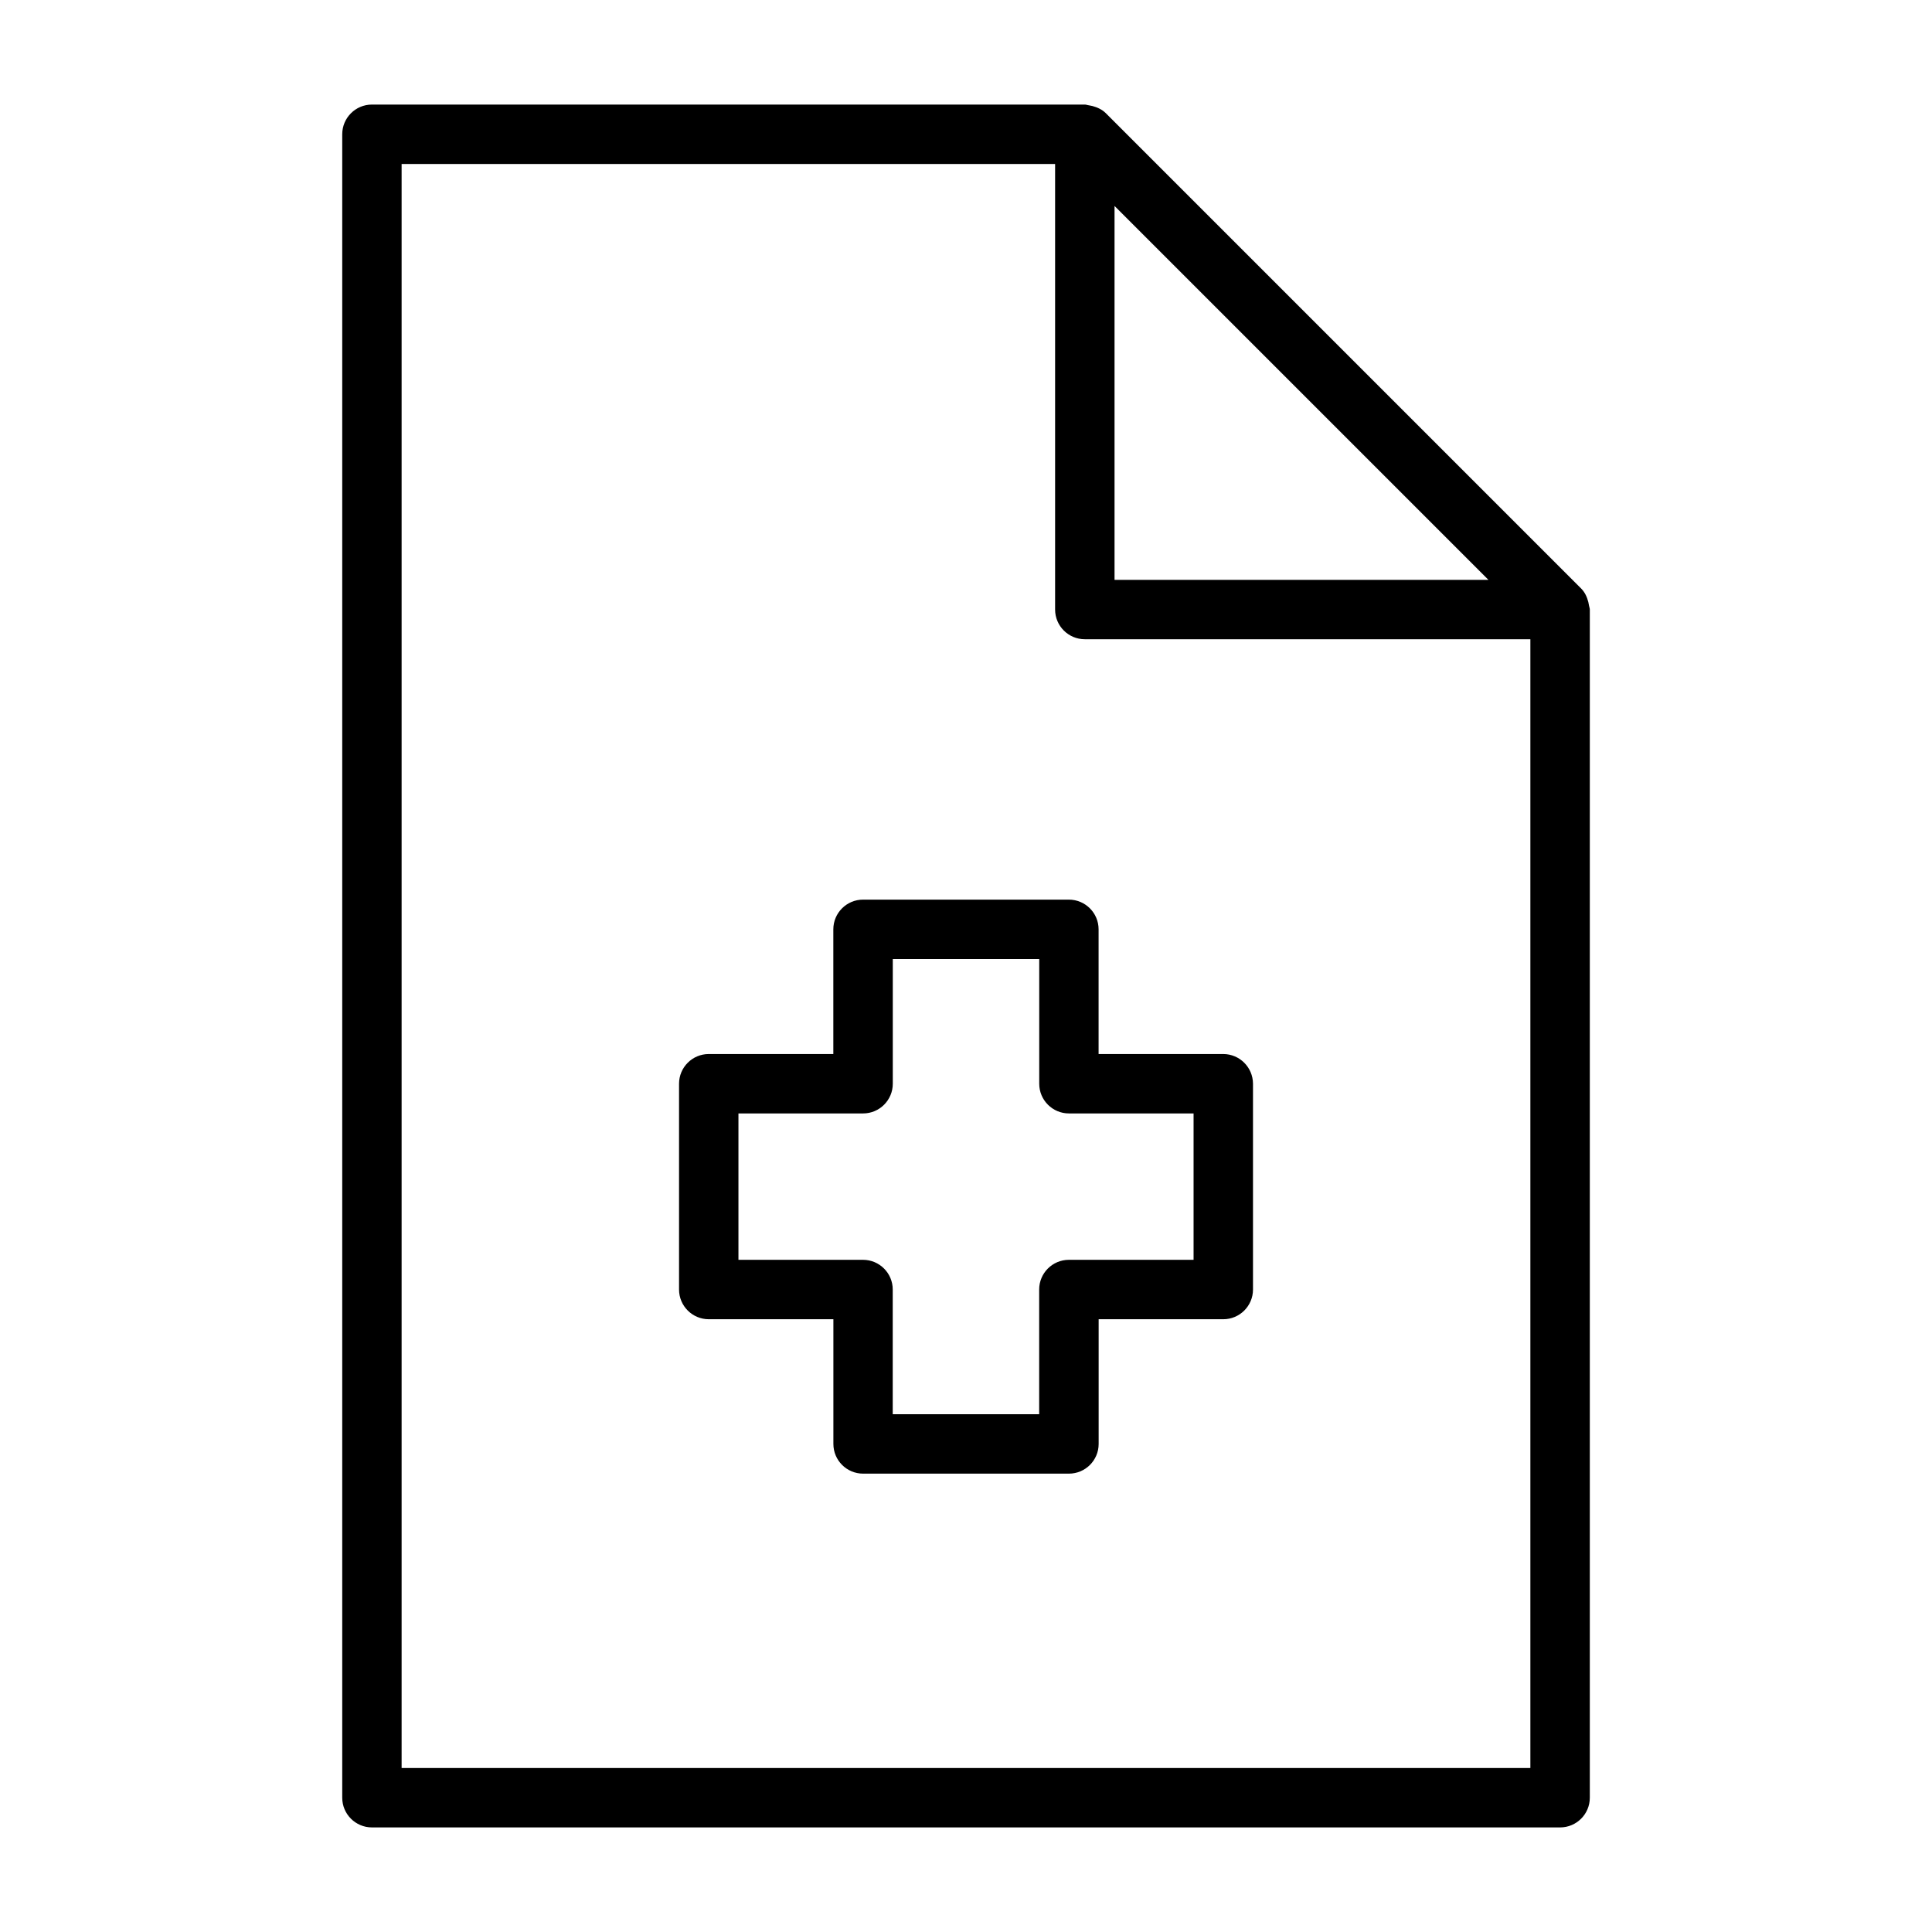
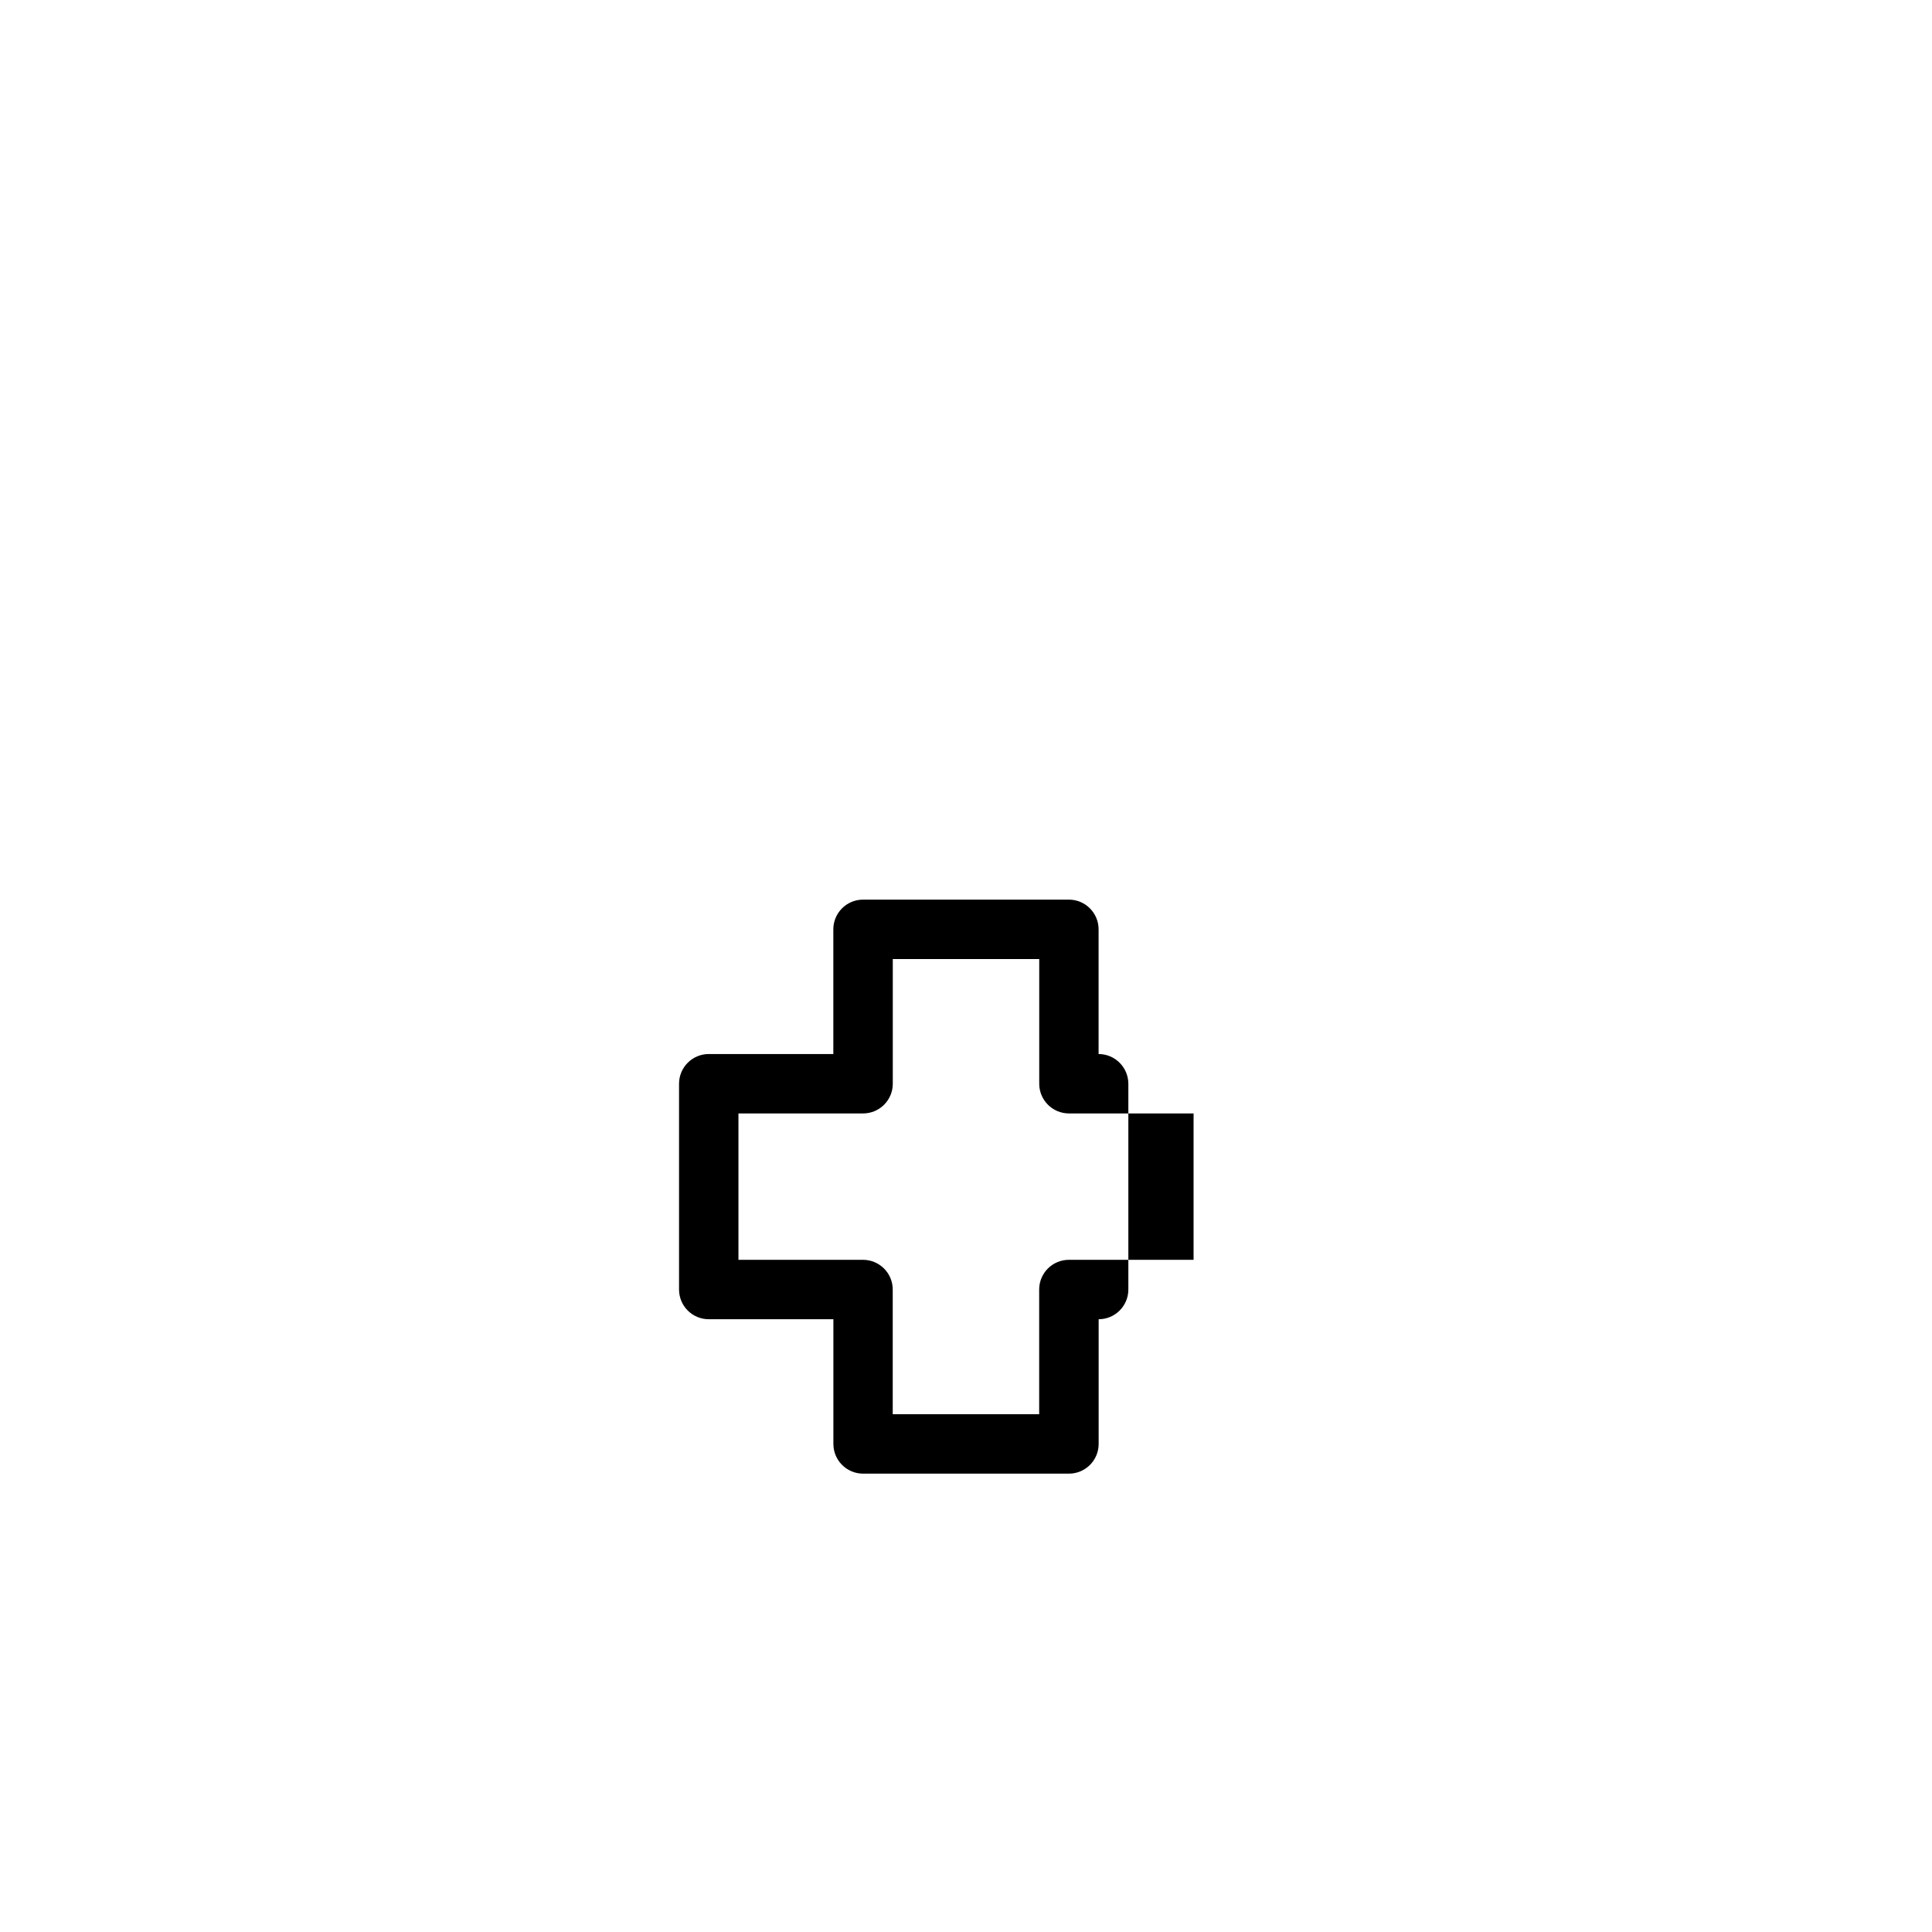
<svg xmlns="http://www.w3.org/2000/svg" fill="#000000" width="800px" height="800px" version="1.1" viewBox="144 144 512 512">
  <g>
-     <path d="m468.17 423.33h-33.031v-33.047c0-4.344-3.527-7.871-7.871-7.871h-54.555c-4.344 0-7.871 3.527-7.871 7.871v33.047h-33.016c-4.344 0-7.871 3.527-7.871 7.871v54.539c0 4.344 3.527 7.871 7.871 7.871h33.031v33.047c0 4.344 3.527 7.871 7.871 7.871h54.555c4.344 0 7.871-3.527 7.871-7.871v-33.047h33.031c4.344 0 7.871-3.527 7.871-7.871v-54.539c-0.016-4.344-3.543-7.871-7.887-7.871zm-7.875 54.535h-33.031c-4.344 0-7.871 3.527-7.871 7.871v33.047h-38.809v-33.047c0-4.344-3.527-7.871-7.871-7.871h-33.016v-38.793h33.031c4.344 0 7.871-3.527 7.871-7.871v-33.047h38.809v33.047c0 4.344 3.527 7.871 7.871 7.871h33.031v38.793z" />
-     <path d="m565.11 304.51c-0.047-0.332-0.109-0.629-0.188-0.961-0.348-1.34-0.914-2.598-1.906-3.59l-125.95-125.95c-0.992-0.992-2.25-1.559-3.59-1.922-0.332-0.078-0.613-0.141-0.945-0.188-0.359-0.031-0.676-0.188-1.035-0.188h-188.93c-4.348 0-7.871 3.527-7.871 7.871v440.83c0 4.344 3.527 7.871 7.871 7.871h314.88c4.344 0 7.871-3.527 7.871-7.871v-314.88c0-0.363-0.16-0.68-0.207-1.023zm-26.668-6.848h-99.078v-99.078zm-288.01 314.88v-425.09h173.18v118.08c0 4.344 3.527 7.871 7.871 7.871h118.08v299.14z" />
+     <path d="m468.17 423.33h-33.031v-33.047c0-4.344-3.527-7.871-7.871-7.871h-54.555c-4.344 0-7.871 3.527-7.871 7.871v33.047h-33.016c-4.344 0-7.871 3.527-7.871 7.871v54.539c0 4.344 3.527 7.871 7.871 7.871h33.031v33.047c0 4.344 3.527 7.871 7.871 7.871h54.555c4.344 0 7.871-3.527 7.871-7.871v-33.047c4.344 0 7.871-3.527 7.871-7.871v-54.539c-0.016-4.344-3.543-7.871-7.887-7.871zm-7.875 54.535h-33.031c-4.344 0-7.871 3.527-7.871 7.871v33.047h-38.809v-33.047c0-4.344-3.527-7.871-7.871-7.871h-33.016v-38.793h33.031c4.344 0 7.871-3.527 7.871-7.871v-33.047h38.809v33.047c0 4.344 3.527 7.871 7.871 7.871h33.031v38.793z" />
  </g>
</svg>